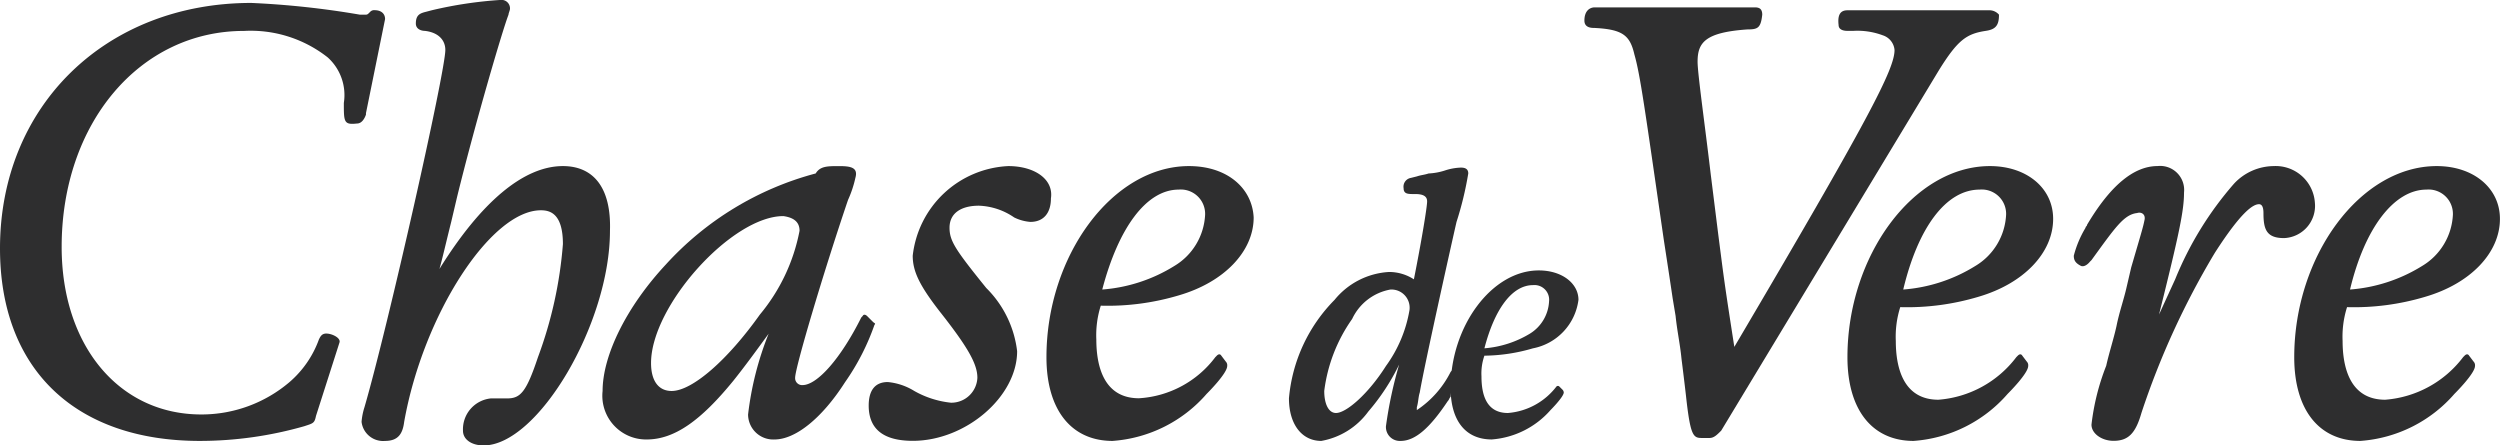
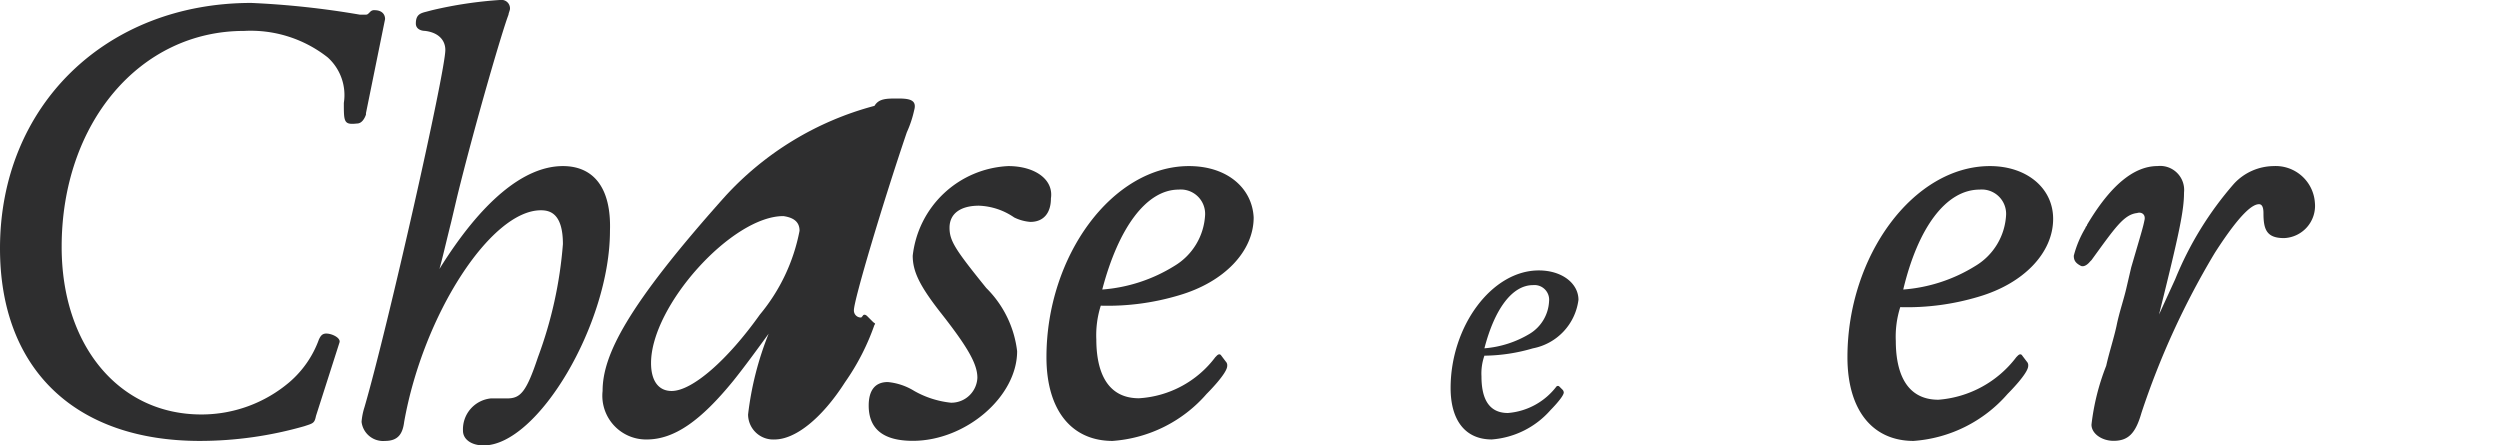
<svg xmlns="http://www.w3.org/2000/svg" viewBox="0 0 112.277 20">
  <defs>
    <style>
      .cls-1 {
        fill: #2e2e2f;
      }
    </style>
  </defs>
  <g id="Group_1" data-name="Group 1" transform="translate(0 0.1)">
    <path id="Path_1" data-name="Path 1" class="cls-1" d="M33.643,7.359c-1.782,0-3.7,1.65-5.545,4.62.132-.462.264-1.056.528-2.112l.264-1.122C29.683,5.511,30.937,1.22,31.2.56c0-.066.066-.2.066-.264a.38.38,0,0,0-.4-.4,18.5,18.5,0,0,0-3.1.462L27.5.428c-.264.066-.462.132-.462.528,0,.264.264.33.4.33.594.066.924.4.924.858,0,.99-2.574,12.409-3.63,16.04a2.905,2.905,0,0,0-.132.66.974.974,0,0,0,1.056.858c.594,0,.792-.33.858-.858.858-4.818,3.894-9.5,6.139-9.5.4,0,.99.132.99,1.518a18.683,18.683,0,0,1-1.122,5.083c-.528,1.584-.792,1.848-1.386,1.848h-.726a1.393,1.393,0,0,0-1.254,1.452c0,.4.4.66.924.66,2.442,0,5.677-5.479,5.677-9.637C35.821,8.349,35.029,7.359,33.643,7.359Z" transform="translate(-8.362 0)" />
-     <path id="Path_2" data-name="Path 2" class="cls-1" d="M53.145,18.2l-.066-.066-.2-.2s-.132-.132-.2,0L52.617,18c-.924,1.848-1.98,3.036-2.64,3.036a.312.312,0,0,1-.33-.33c0-.462,1.32-4.884,2.376-7.987a4.929,4.929,0,0,0,.33-.99c.132-.462-.2-.528-.726-.528s-.858,0-1.056.33a13.93,13.93,0,0,0-6.733,4.092C42.056,17.537,41,19.715,41,21.3a1.964,1.964,0,0,0,1.98,2.178c1.254,0,2.442-.858,3.894-2.64.528-.66,1.056-1.386,1.584-2.112a14.093,14.093,0,0,0-.924,3.63,1.129,1.129,0,0,0,1.188,1.122c.924,0,2.112-.924,3.168-2.574a10.514,10.514,0,0,0,1.32-2.574C53.277,18.263,53.211,18.263,53.145,18.2Zm-3.3-4.092a8.33,8.33,0,0,1-1.782,3.762C46.611,19.913,45.026,21.3,44.1,21.3c-.594,0-.924-.462-.924-1.254,0-2.574,3.63-6.6,5.941-6.6C49.581,13.51,49.845,13.708,49.845,14.1Z" transform="translate(-13.937 -3.841)" />
+     <path id="Path_2" data-name="Path 2" class="cls-1" d="M53.145,18.2l-.066-.066-.2-.2s-.132-.132-.2,0L52.617,18a.312.312,0,0,1-.33-.33c0-.462,1.32-4.884,2.376-7.987a4.929,4.929,0,0,0,.33-.99c.132-.462-.2-.528-.726-.528s-.858,0-1.056.33a13.93,13.93,0,0,0-6.733,4.092C42.056,17.537,41,19.715,41,21.3a1.964,1.964,0,0,0,1.98,2.178c1.254,0,2.442-.858,3.894-2.64.528-.66,1.056-1.386,1.584-2.112a14.093,14.093,0,0,0-.924,3.63,1.129,1.129,0,0,0,1.188,1.122c.924,0,2.112-.924,3.168-2.574a10.514,10.514,0,0,0,1.32-2.574C53.277,18.263,53.211,18.263,53.145,18.2Zm-3.3-4.092a8.33,8.33,0,0,1-1.782,3.762C46.611,19.913,45.026,21.3,44.1,21.3c-.594,0-.924-.462-.924-1.254,0-2.574,3.63-6.6,5.941-6.6C49.581,13.51,49.845,13.708,49.845,14.1Z" transform="translate(-13.937 -3.841)" />
    <path id="Path_3" data-name="Path 3" class="cls-1" d="M65.371,11.2a4.534,4.534,0,0,0-4.29,4.026c0,.726.33,1.386,1.32,2.64,1.188,1.518,1.584,2.244,1.584,2.838A1.171,1.171,0,0,1,62.8,21.827a4.225,4.225,0,0,1-1.65-.528,2.747,2.747,0,0,0-1.188-.4c-.594,0-.858.4-.858,1.056q0,1.584,1.98,1.584c2.376,0,4.686-1.98,4.686-4.026a4.784,4.784,0,0,0-1.386-2.838c-1.386-1.716-1.65-2.112-1.65-2.706,0-.66.528-.99,1.32-.99a2.971,2.971,0,0,1,1.584.528,2,2,0,0,0,.726.2c.594,0,.924-.4.924-1.056C67.417,11.794,66.559,11.2,65.371,11.2Z" transform="translate(-20.09 -3.841)" />
    <path id="Path_4" data-name="Path 4" class="cls-1" d="M77.6,11.2c-3.432,0-6.4,4.026-6.4,8.581,0,2.376,1.122,3.762,2.97,3.762a6.176,6.176,0,0,0,4.224-2.112c.066-.066.924-.924.924-1.254a.243.243,0,0,0-.066-.2l-.2-.264s-.066-.132-.2,0l-.066.066a4.631,4.631,0,0,1-3.432,1.848c-1.584,0-1.914-1.452-1.914-2.64a4.367,4.367,0,0,1,.2-1.518,11.14,11.14,0,0,0,3.5-.462c2.046-.594,3.366-1.98,3.366-3.5C80.441,12.19,79.319,11.2,77.6,11.2Zm-.462,1.056a1.093,1.093,0,0,1,1.188,1.122,2.837,2.837,0,0,1-1.386,2.31,7.142,7.142,0,0,1-3.234,1.056C74.434,13.972,75.688,12.256,77.141,12.256Z" transform="translate(-24.203 -3.841)" />
    <path id="Path_5" data-name="Path 5" class="cls-1" d="M132.1,11.2c-3.432,0-6.4,4.026-6.4,8.581,0,2.376,1.122,3.762,2.97,3.762a6.176,6.176,0,0,0,4.224-2.112c.066-.066.924-.924.924-1.254a.243.243,0,0,0-.066-.2l-.2-.264s-.066-.132-.2,0l-.066.066a4.851,4.851,0,0,1-3.5,1.914c-1.584,0-1.914-1.452-1.914-2.64a4.366,4.366,0,0,1,.2-1.518,11.14,11.14,0,0,0,3.5-.462c2.046-.594,3.366-1.98,3.366-3.5C134.941,12.19,133.753,11.2,132.1,11.2Zm-.462,1.056a1.093,1.093,0,0,1,1.188,1.122,2.837,2.837,0,0,1-1.386,2.31,7.142,7.142,0,0,1-3.234,1.056C128.868,13.972,130.122,12.256,131.641,12.256Z" transform="translate(-42.73 -3.841)" />
    <path id="Path_6" data-name="Path 6" class="cls-1" d="M102.66,18.3c-2.112,0-3.96,2.508-3.96,5.281,0,1.452.66,2.31,1.848,2.31a3.9,3.9,0,0,0,2.64-1.32s.594-.594.594-.792a.2.2,0,0,0-.066-.132l-.132-.132a.091.091,0,0,0-.132,0h0a3.046,3.046,0,0,1-2.178,1.188c-.99,0-1.188-.858-1.188-1.65a2.4,2.4,0,0,1,.132-.924,7.96,7.96,0,0,0,2.178-.33,2.546,2.546,0,0,0,2.046-2.178C104.443,18.894,103.717,18.3,102.66,18.3Zm-.264.66a.66.66,0,0,1,.726.726,1.809,1.809,0,0,1-.858,1.452,4.648,4.648,0,0,1-2.046.66C100.68,20.016,101.472,18.96,102.4,18.96Z" transform="translate(-33.552 -6.255)" />
-     <path id="Path_7" data-name="Path 7" class="cls-1" d="M162.5,11.2c-3.432,0-6.4,4.026-6.4,8.581,0,2.376,1.122,3.762,2.97,3.762a6.176,6.176,0,0,0,4.224-2.112c.066-.066.924-.924.924-1.254a.242.242,0,0,0-.066-.2l-.2-.264s-.066-.132-.2,0l-.066.066a4.851,4.851,0,0,1-3.5,1.914c-1.584,0-1.914-1.452-1.914-2.64a4.366,4.366,0,0,1,.2-1.518,11.14,11.14,0,0,0,3.5-.462c2.046-.594,3.366-1.98,3.366-3.5C165.341,12.19,164.153,11.2,162.5,11.2Zm-.462,1.056a1.093,1.093,0,0,1,1.188,1.122,2.837,2.837,0,0,1-1.386,2.31,7.142,7.142,0,0,1-3.234,1.056C159.268,13.972,160.588,12.256,162.041,12.256Z" transform="translate(-53.064 -3.841)" />
-     <path id="Path_8" data-name="Path 8" class="cls-1" d="M95.093,20.211l-.066.2-.066.066a4.462,4.462,0,0,1-1.518,1.716v-.132c.066-.2.066-.462.132-.66.2-1.188,1.452-6.8,1.65-7.657a15.076,15.076,0,0,0,.528-2.178c0-.2-.132-.264-.33-.264a2.548,2.548,0,0,0-.726.132,2.807,2.807,0,0,1-.726.132c-.2.066-.33.066-.528.132l-.264.066a.4.4,0,0,0-.33.462c0,.264.2.264.462.264h.066c.4,0,.528.132.528.33,0,.264-.264,1.848-.594,3.5a2.046,2.046,0,0,0-1.122-.33,3.4,3.4,0,0,0-2.442,1.254A7.172,7.172,0,0,0,87.7,21.663c0,1.188.594,1.914,1.452,1.914a3.329,3.329,0,0,0,2.112-1.32,9.738,9.738,0,0,0,1.386-2.112,18.788,18.788,0,0,0-.594,2.772.624.624,0,0,0,.66.66c.66,0,1.32-.594,2.112-1.782.066-.066.066-.132.132-.2Zm-2.838-3.432a.817.817,0,0,1,.858.924,5.945,5.945,0,0,1-1.056,2.508c-.792,1.254-1.782,2.112-2.244,2.112-.33,0-.528-.4-.528-.99A7.13,7.13,0,0,1,90.538,18.1,2.358,2.358,0,0,1,92.254,16.779Z" transform="translate(-29.812 -3.875)" />
-     <path id="Path_9" data-name="Path 9" class="cls-1" d="M126.018.532h-6.4c-.264,0-.462.132-.4.66,0,.264.33.264.4.264h.264a3.246,3.246,0,0,1,1.32.2.759.759,0,0,1,.528.66c0,.858-1.122,3.036-7.195,13.333-.462-2.97-.462-3.036-.726-5.083l-.33-2.64c-.264-2.244-.594-4.554-.594-5.083,0-.858.33-1.32,2.244-1.452.462,0,.594-.066.66-.66,0-.264-.132-.33-.33-.33h-7.195c-.2,0-.462.132-.462.594,0,.33.33.33.462.33,1.254.066,1.584.33,1.782,1.188.264.924.462,2.376,1.32,8.317.132.858.264,1.716.4,2.64l.132.792c.066.66.2,1.254.264,1.914.066.528.132,1.056.2,1.65.2,1.848.33,1.914.726,1.914h.33c.2,0,.33-.132.528-.33l9.769-16.172c.858-1.386,1.254-1.65,2.112-1.782.462-.066.594-.264.594-.726A.564.564,0,0,0,126.018.532Z" transform="translate(-36.645 -0.17)" />
    <path id="Path_10" data-name="Path 10" class="cls-1" d="M17.294.826h0c0-.264-.2-.4-.462-.4a.242.242,0,0,0-.2.066C16.5.628,16.5.628,16.37.628h-.2A38.8,38.8,0,0,0,11.287.1C4.752.1,0,4.72,0,11.123c0,5.413,3.366,8.647,8.977,8.647a17.069,17.069,0,0,0,4.686-.66c.4-.132.462-.132.528-.462l1.056-3.3c.066-.2-.33-.4-.594-.4-.2,0-.264.132-.33.264A4.581,4.581,0,0,1,13,17.13a6.1,6.1,0,0,1-3.96,1.452c-3.7,0-6.271-3.1-6.271-7.525,0-5.545,3.5-9.7,8.185-9.7a5.59,5.59,0,0,1,3.762,1.188,2.276,2.276,0,0,1,.726,2.046c0,.858,0,.99.594.924.2,0,.33-.2.4-.4h0V5.05Z" transform="translate(0 -0.068)" />
    <path id="Path_11" data-name="Path 11" class="cls-1" d="M150.077,11.2a2.462,2.462,0,0,0-1.782.792,15.188,15.188,0,0,0-2.64,4.29l-.726,1.584c.924-3.7,1.122-4.686,1.122-5.479a1.078,1.078,0,0,0-1.188-1.188c-1.056,0-2.112.858-3.168,2.64,0,.066-.066.066-.066.132a4.67,4.67,0,0,0-.528,1.254c0,.2.066.33.33.462.2.066.4-.2.4-.2l.066-.066c1.056-1.452,1.452-2.046,2.046-2.112.2-.066.4.066.33.33-.066.33-.132.528-.594,2.112l-.2.858c-.132.594-.33,1.122-.462,1.782-.132.594-.33,1.188-.462,1.782a10.408,10.408,0,0,0-.66,2.64c0,.4.462.726.99.726.66,0,.99-.33,1.254-1.254a35.735,35.735,0,0,1,3.3-7.195c1.188-1.848,1.716-2.178,1.98-2.178q.2,0,.2.4c0,.726.132,1.122.924,1.122a1.449,1.449,0,0,0,1.386-1.584A1.765,1.765,0,0,0,150.077,11.2Z" transform="translate(-47.965 -3.841)" />
  </g>
</svg>